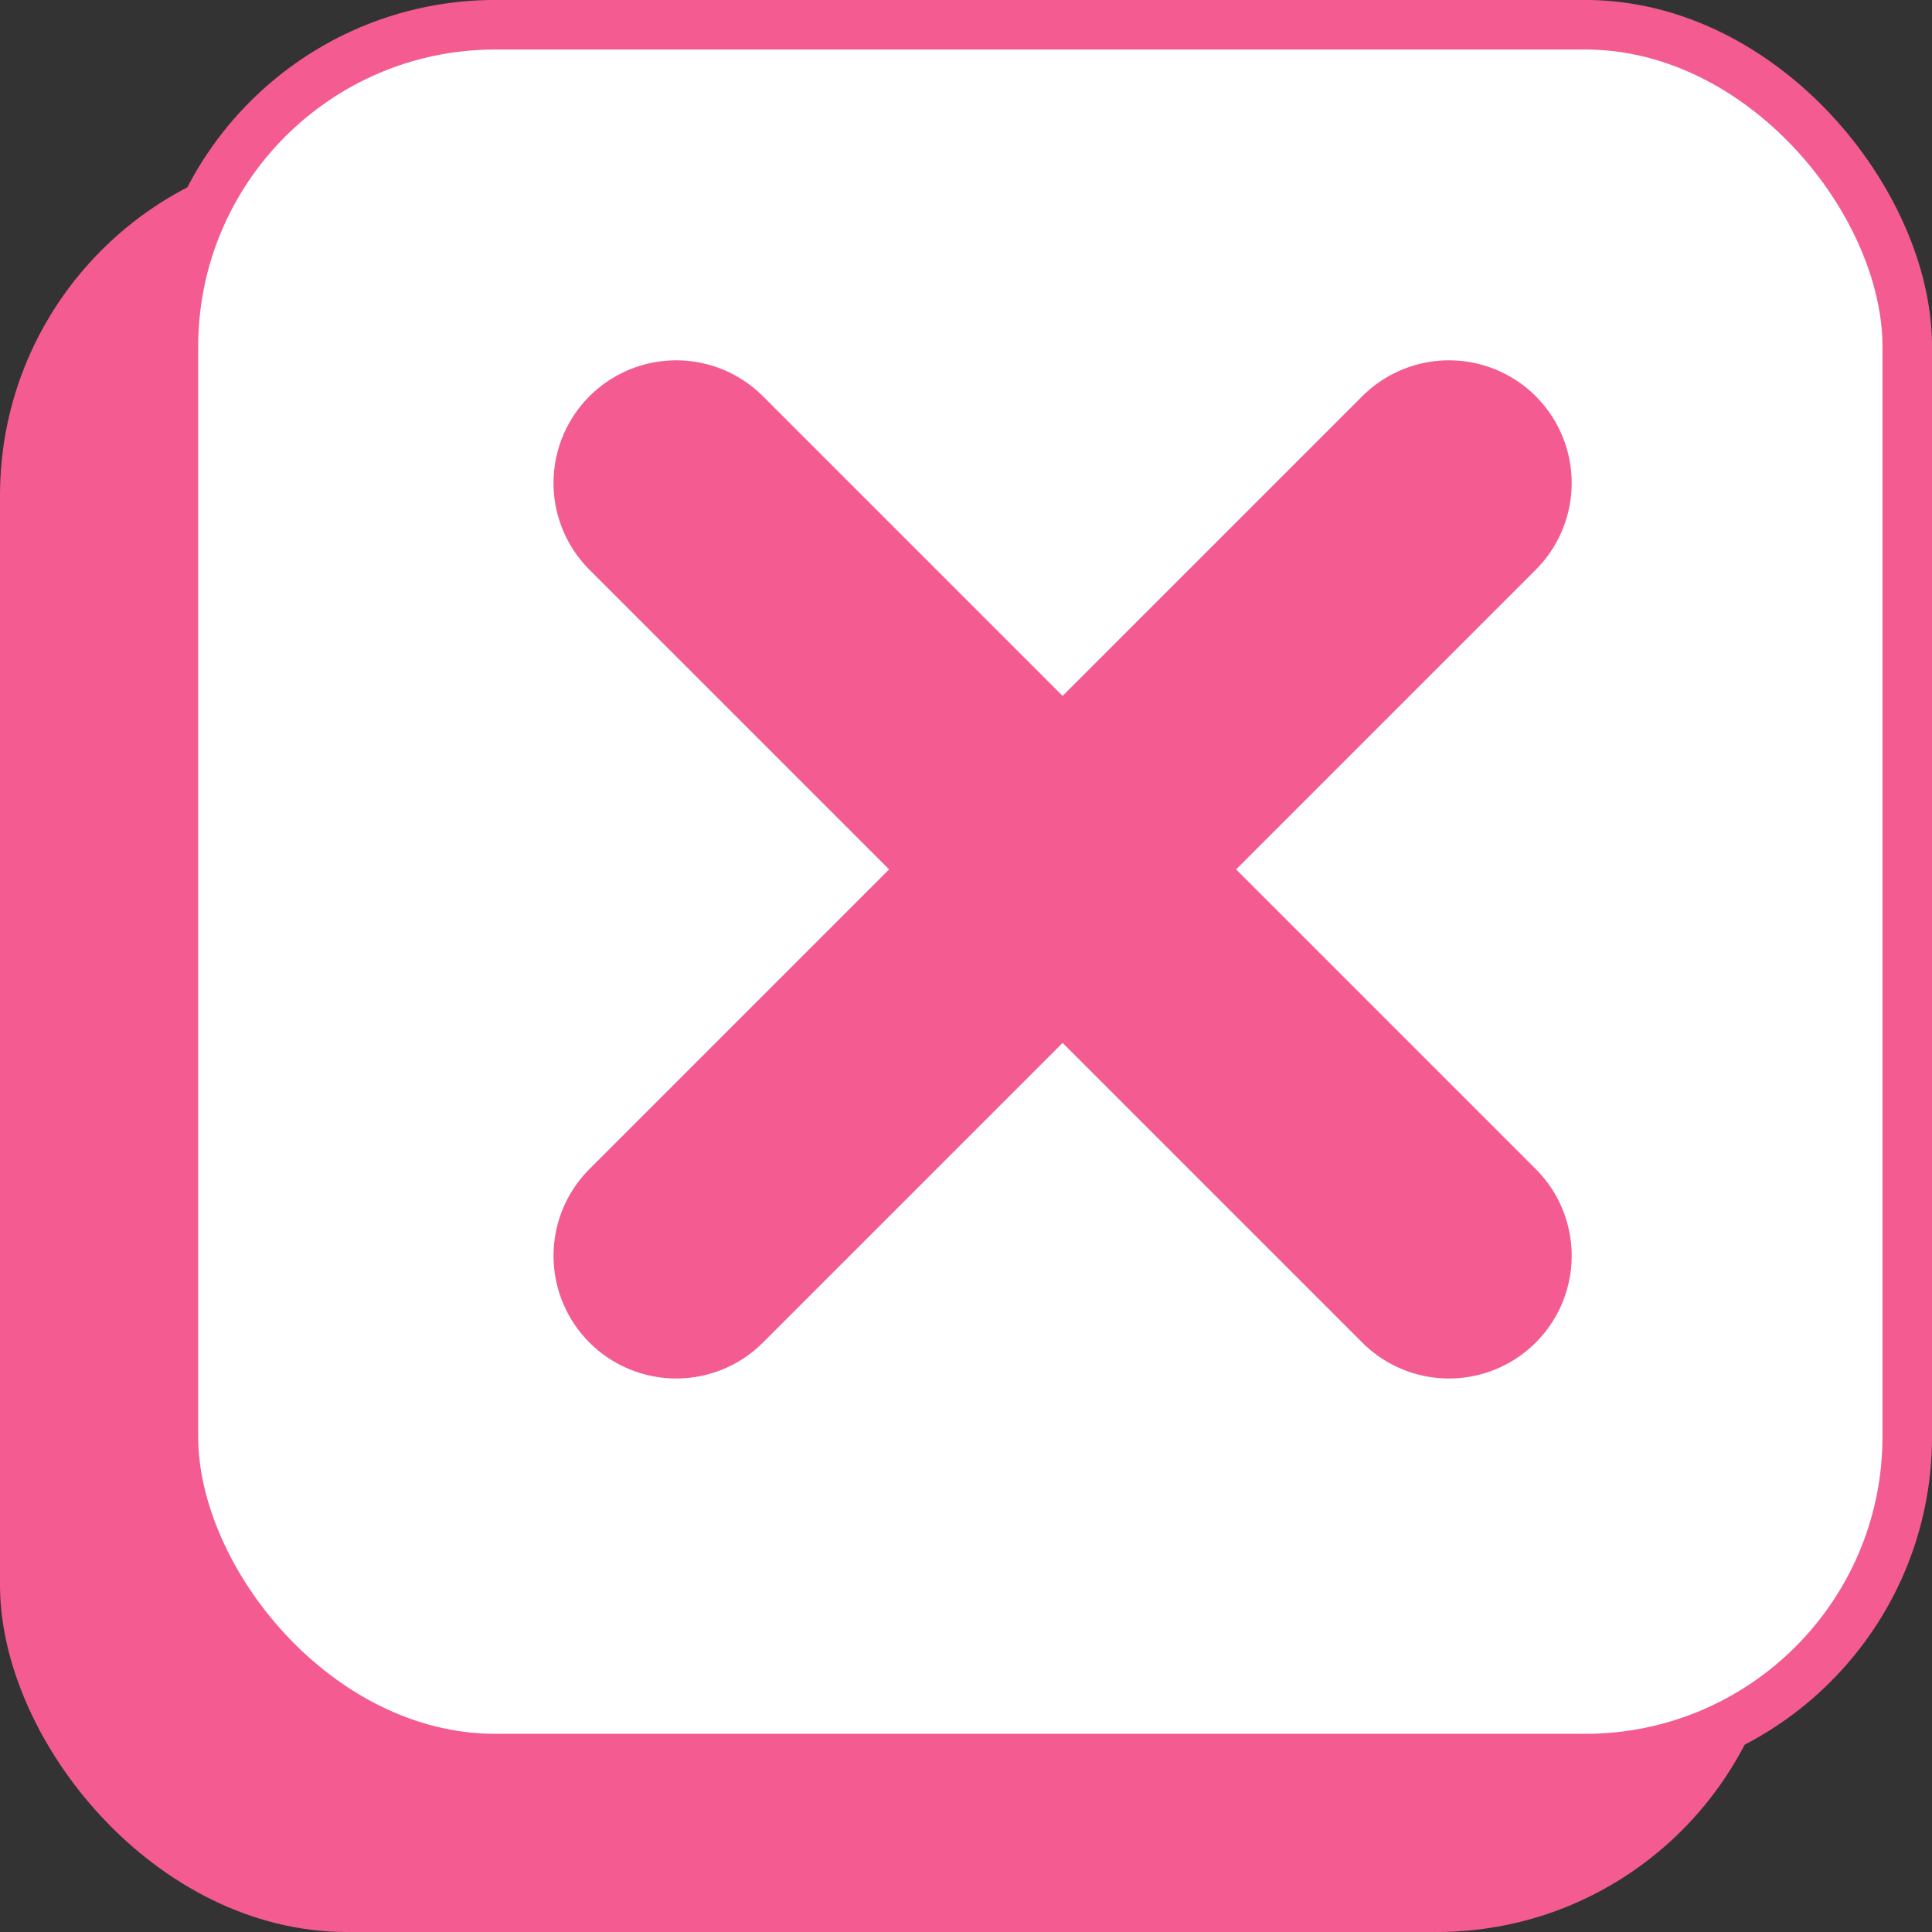
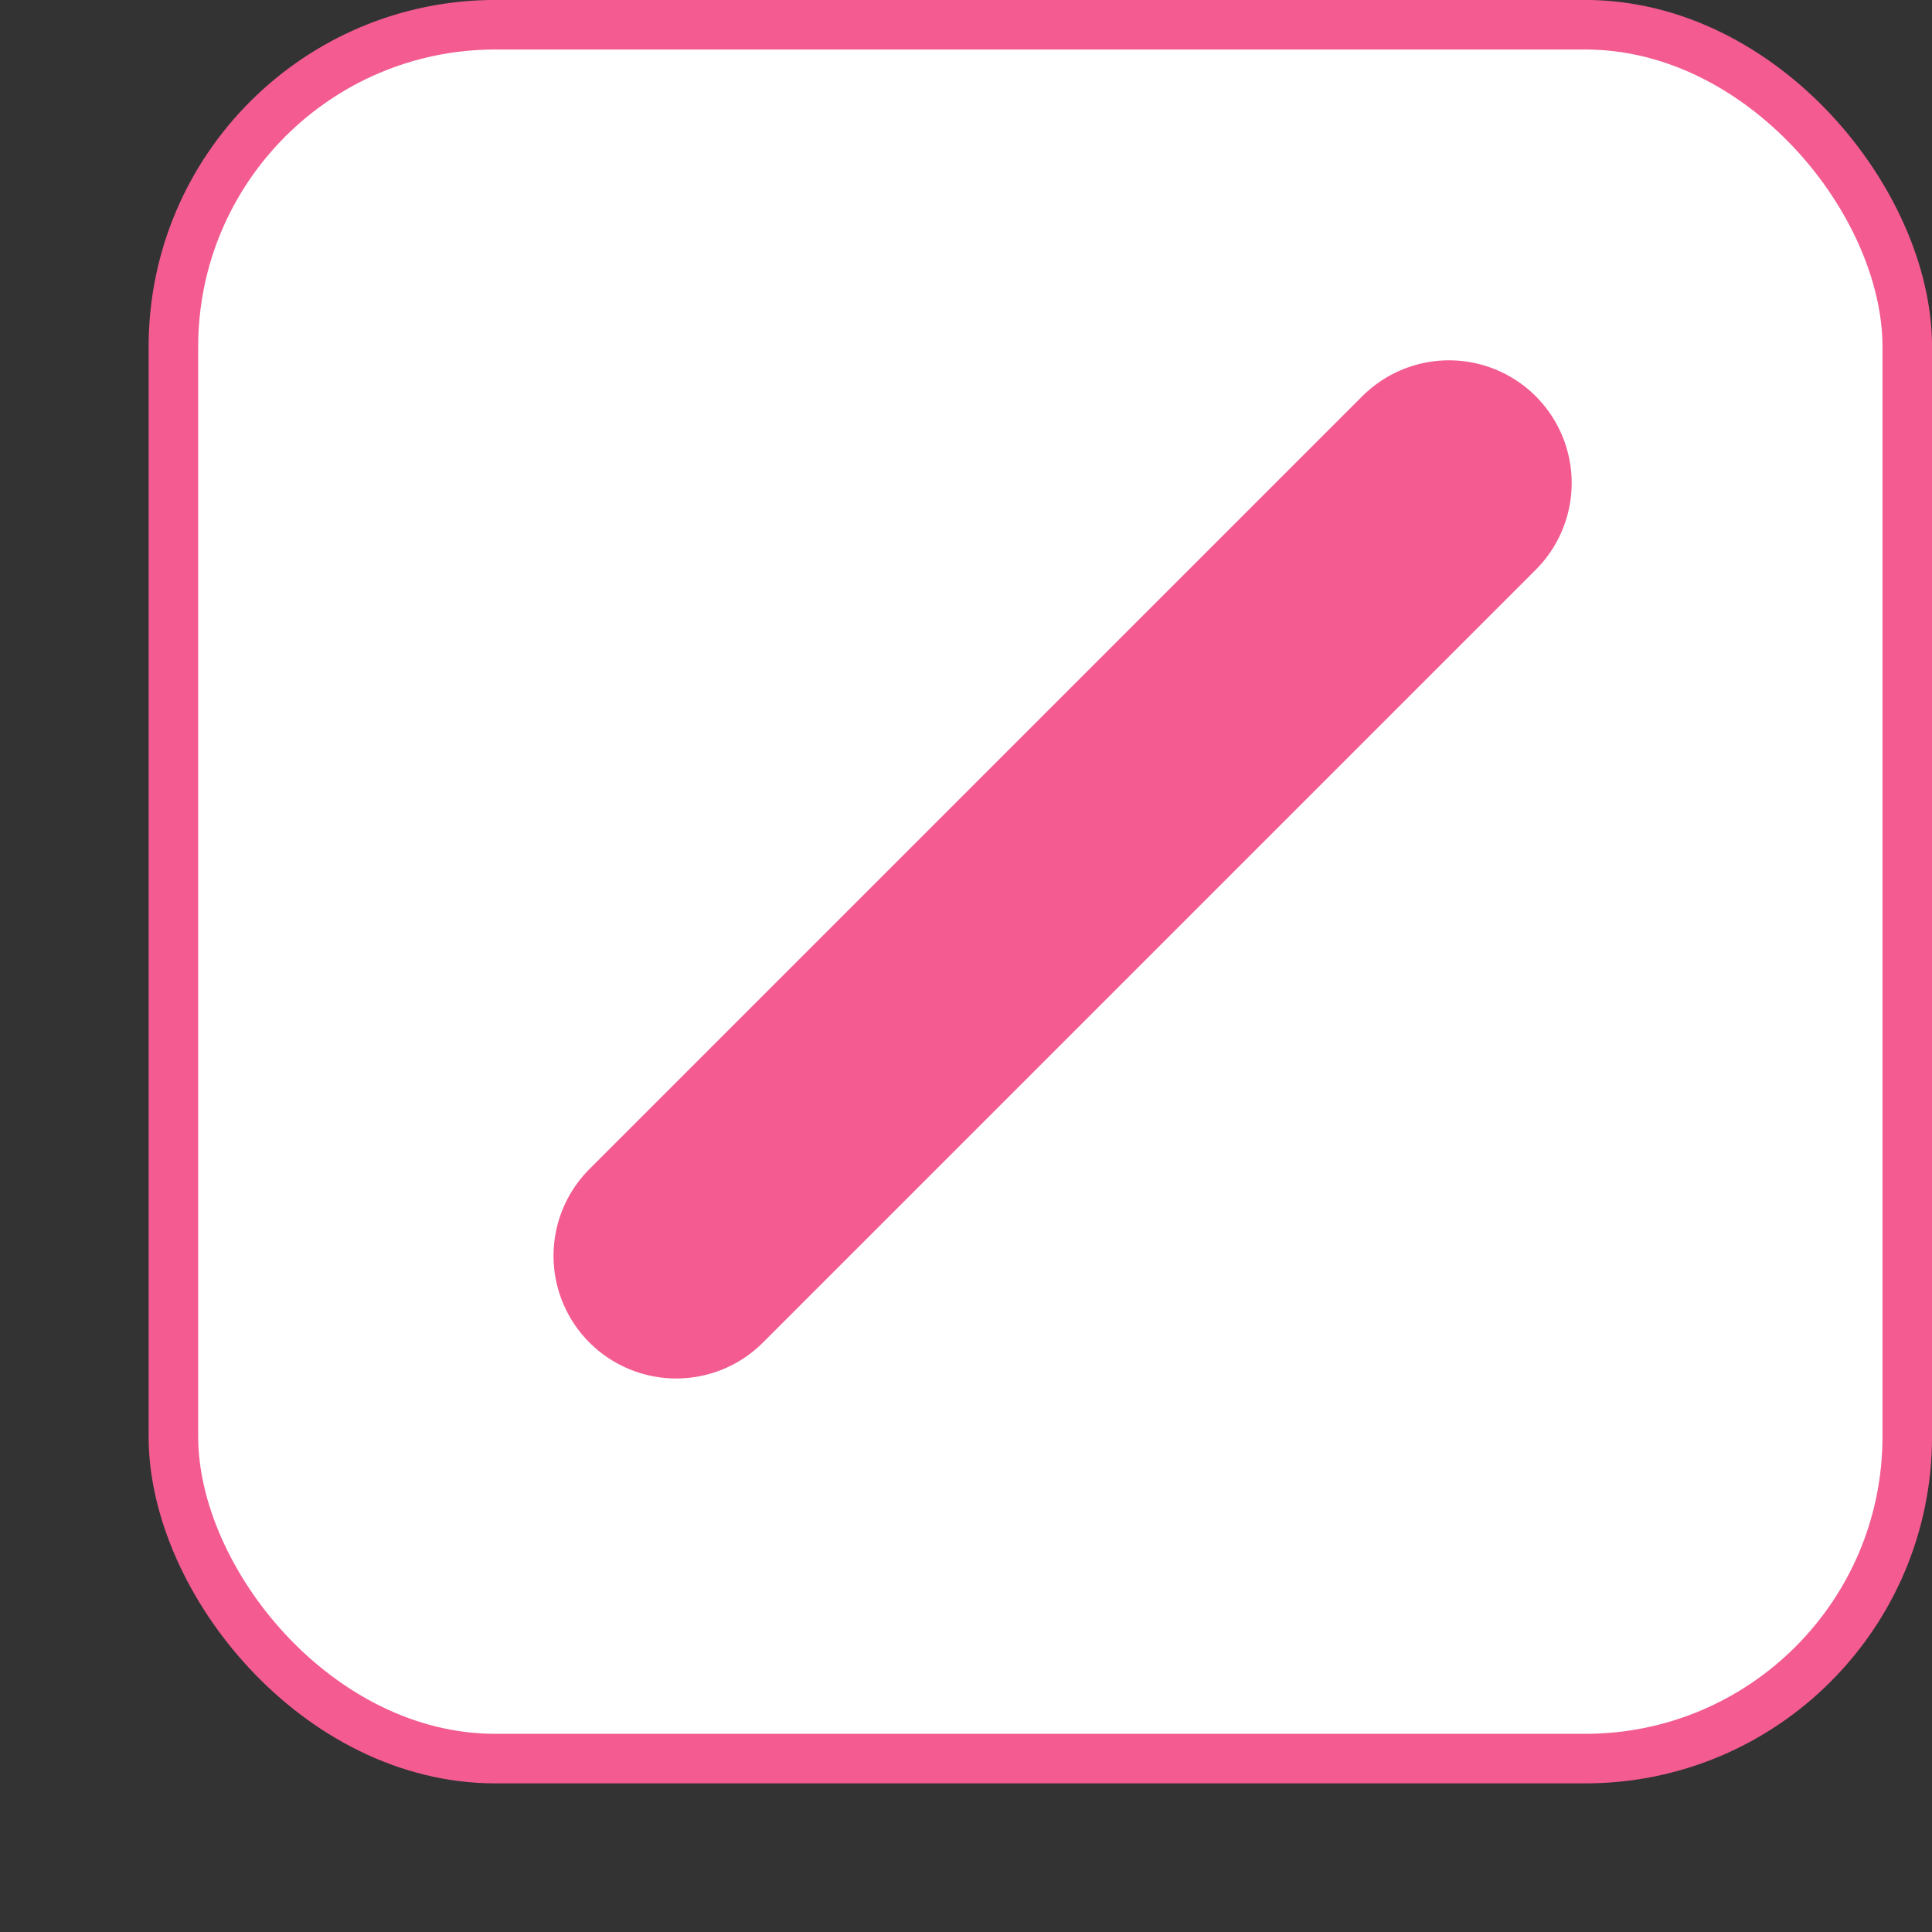
<svg xmlns="http://www.w3.org/2000/svg" width="20" height="20" viewBox="0 0 20 20" fill="none">
  <rect x="0" y="0" width="20" height="20" fill="#333333" stroke="none" />
-   <rect y="1.538" width="18.462" height="18.462" rx="3.59" fill="#F35B91" />
  <rect x="1.795" y="0.256" width="17.949" height="17.949" rx="3.333" fill="white" stroke="#F35B91" stroke-width="0.513" />
  <path d="M7 13L15 5" stroke="#F35B91" stroke-width="2.54" stroke-linecap="round" stroke-linejoin="round" />
-   <path d="M15 13L7 5" stroke="#F35B91" stroke-width="2.54" stroke-linecap="round" stroke-linejoin="round" />
</svg>